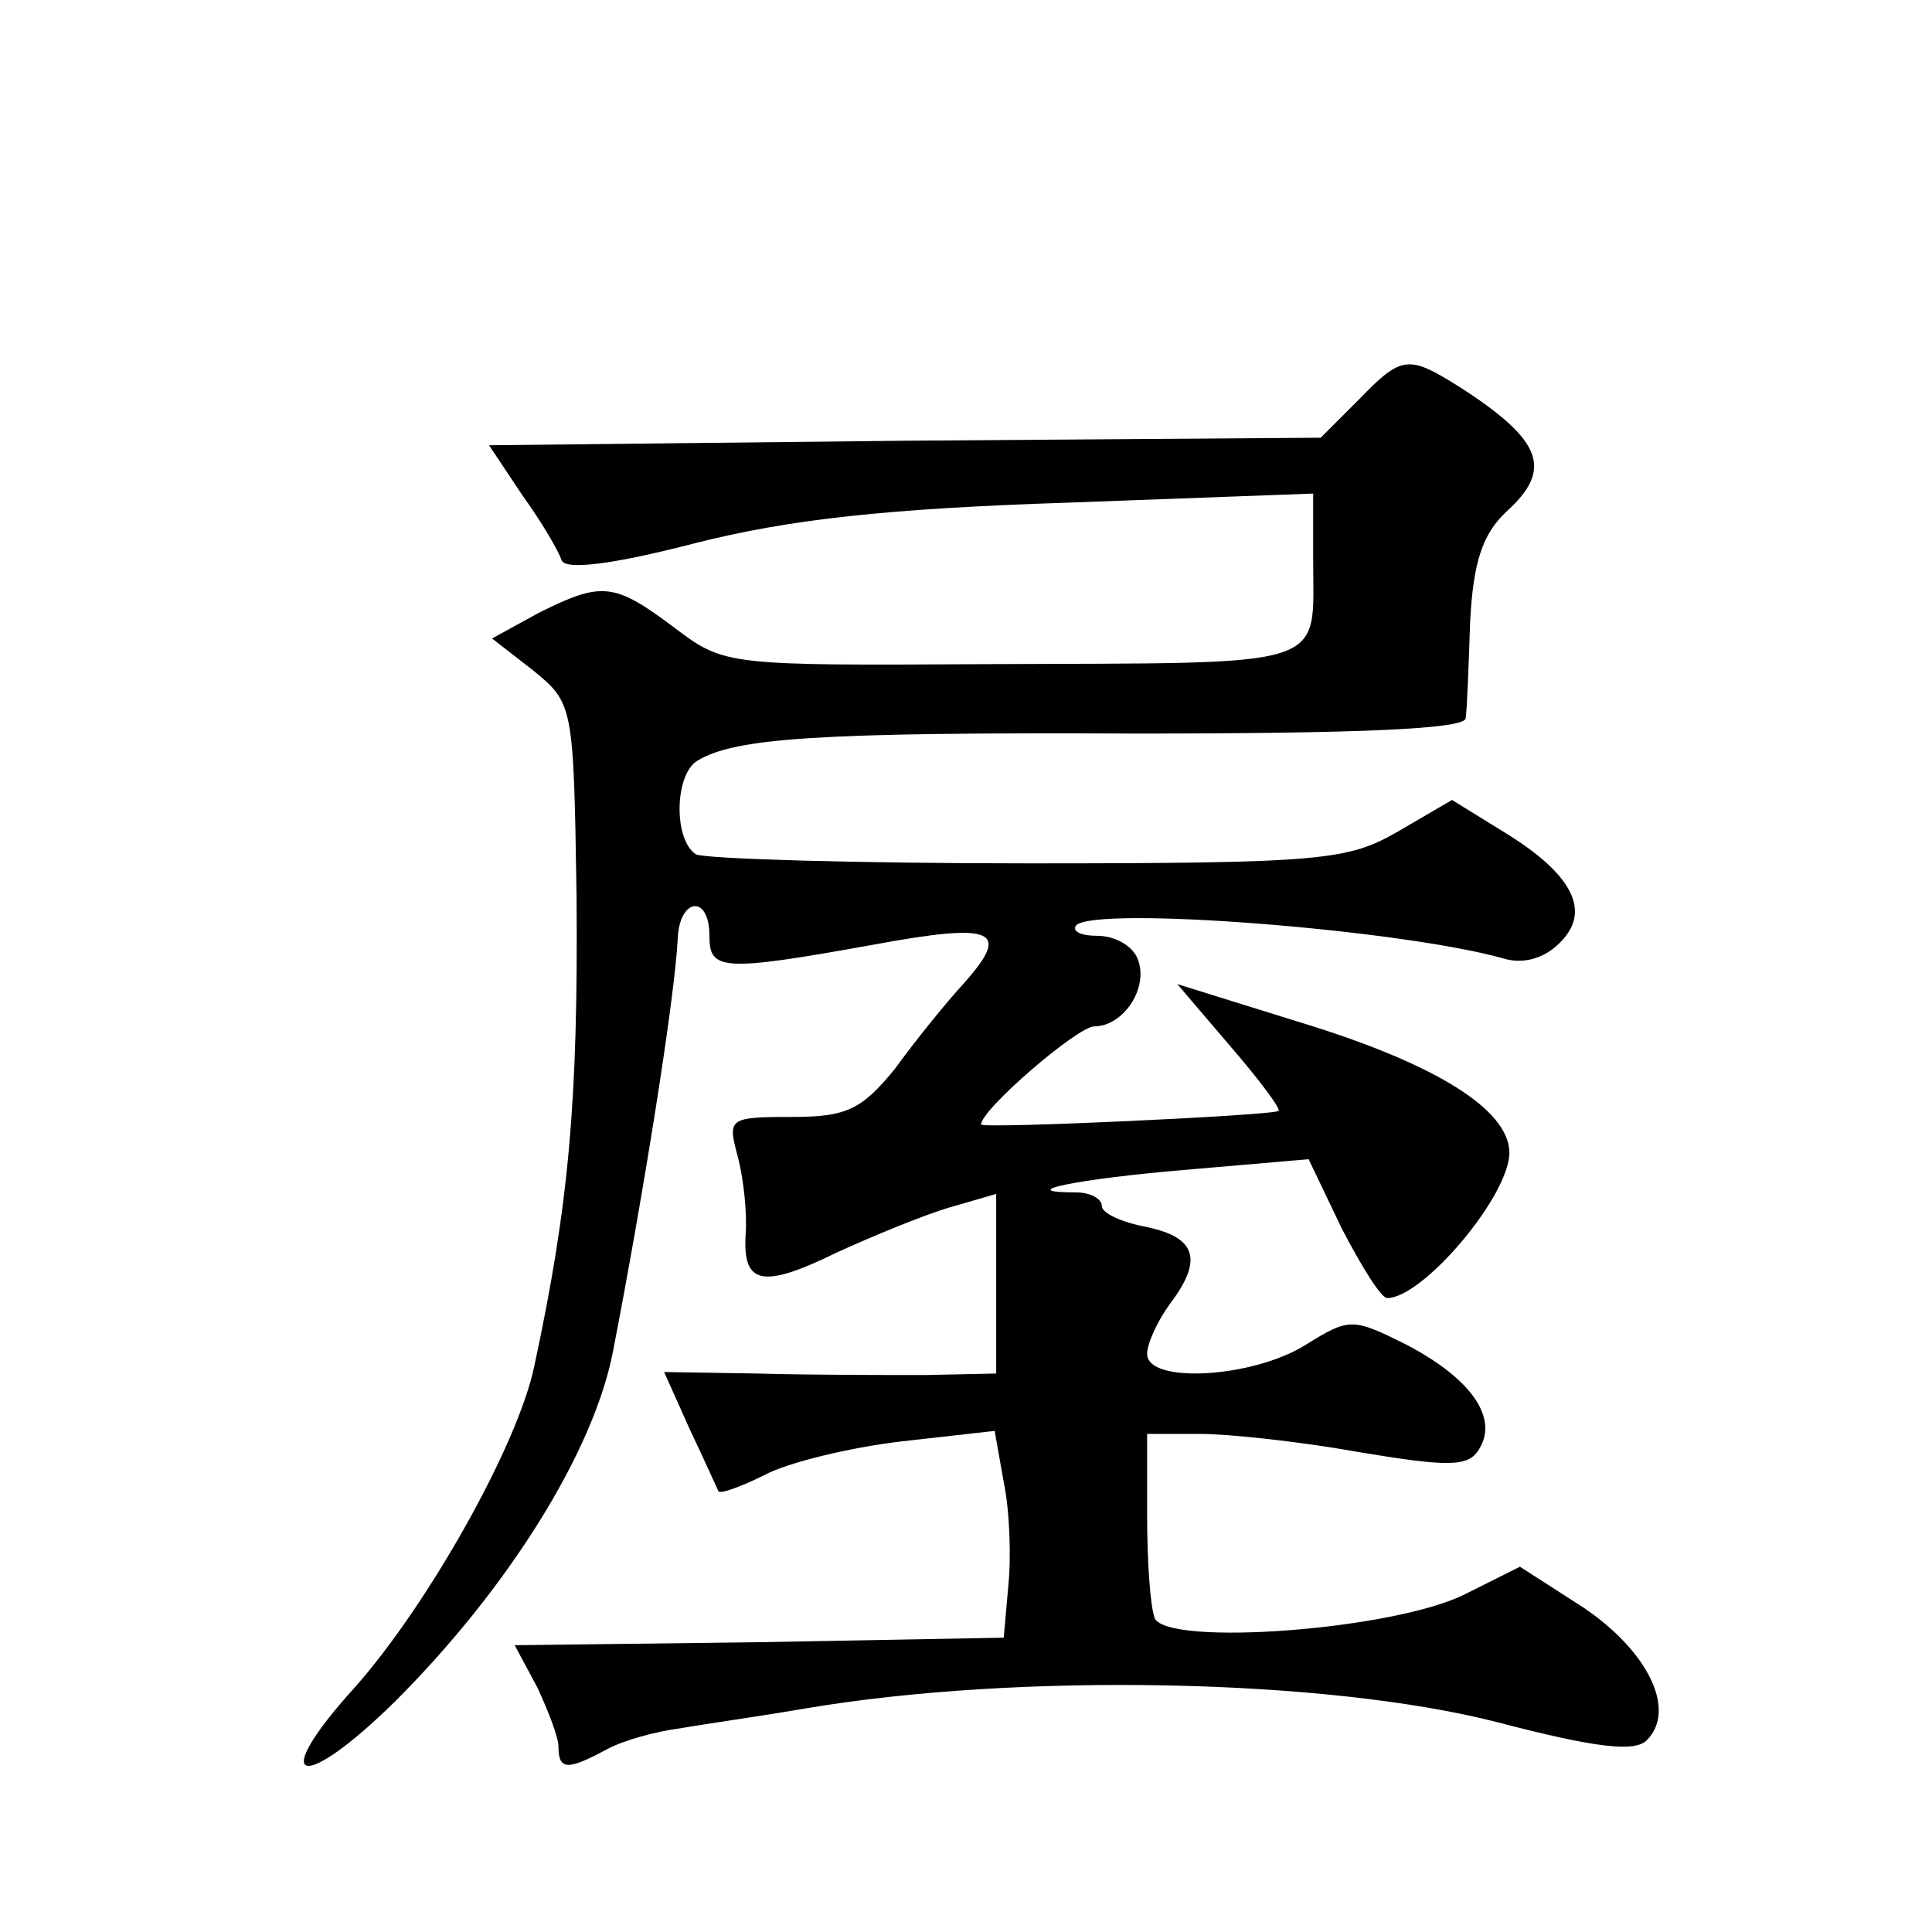
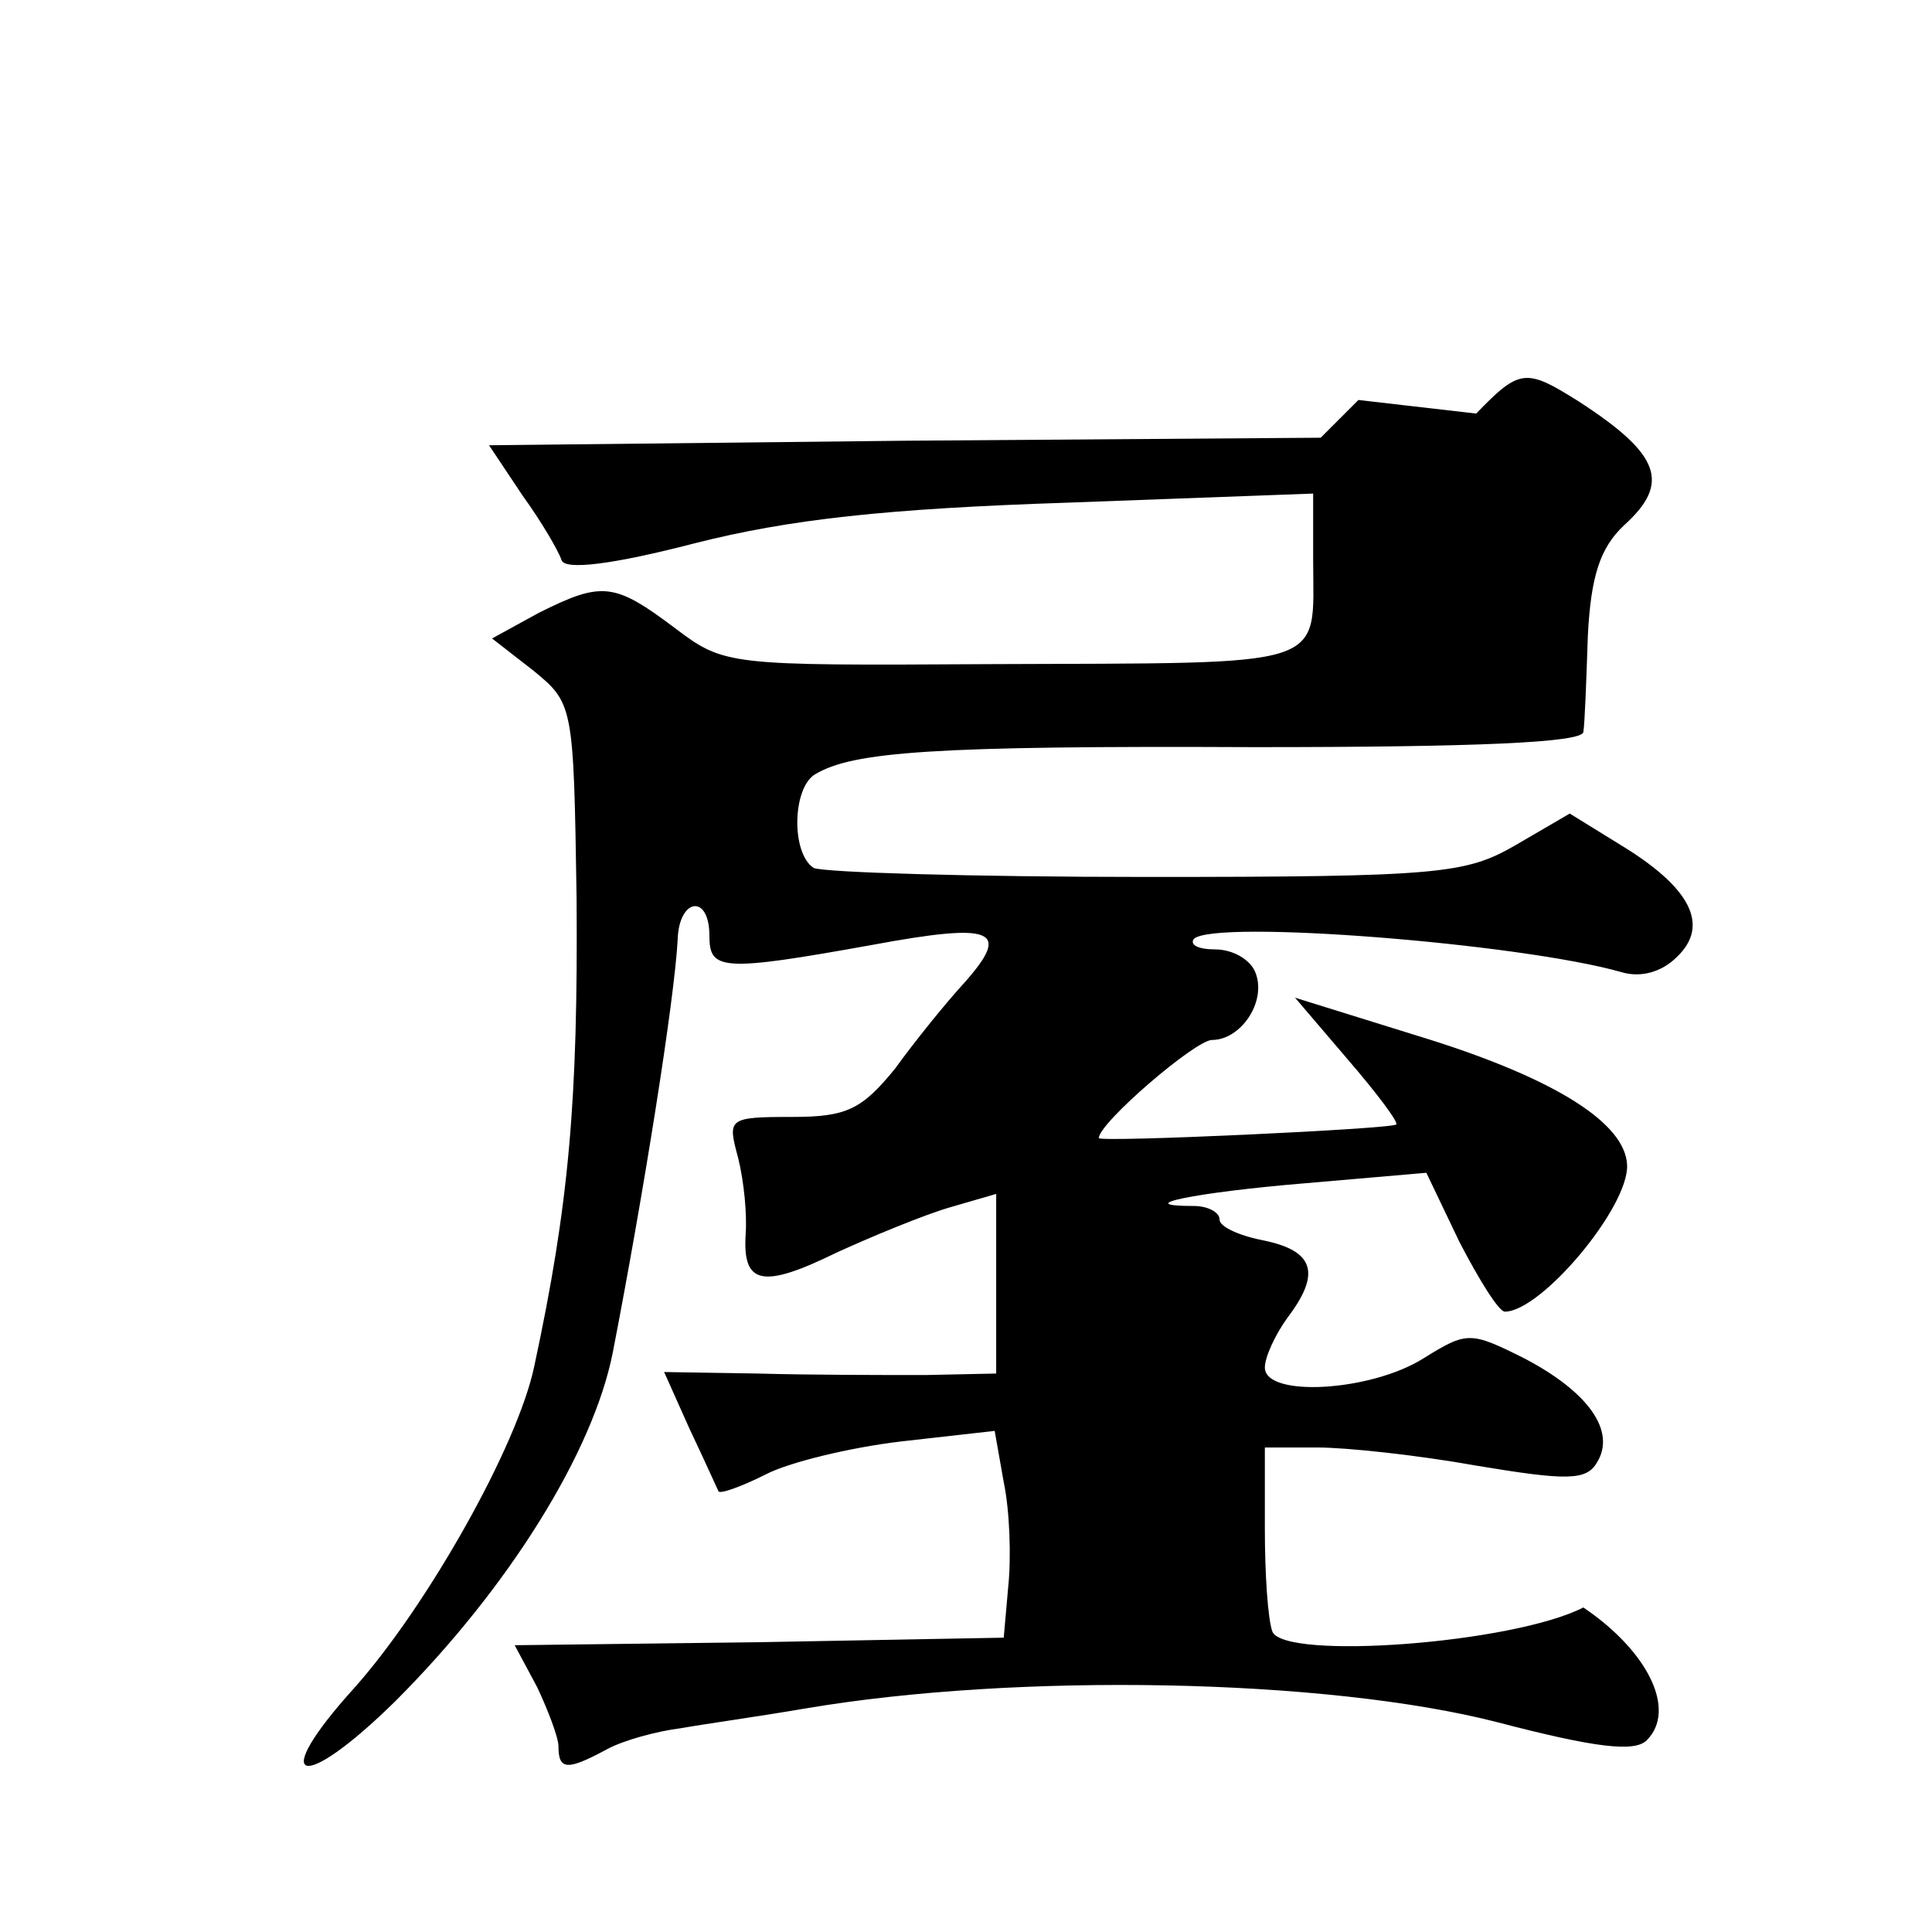
<svg xmlns="http://www.w3.org/2000/svg" version="1.0" width="128pt" height="128pt" viewBox="0 0 128 128" preserveAspectRatio="xMidYMid meet">
  <g transform="translate(0,128) scale(0.1,-0.1)" fill="#0" stroke="none">
-     <path d="M900 1015 l-25 -25 -276 -2 -275 -3 22 -33 c13 -18 24 -37 26 -43 2 -7 34 -3 88 11 63 16 127 23 248 27 l162 6 0 -44 c0 -73 14 -68 -214 -69 -174 -1 -176 -1 -209 24 -40 30 -48 31 -90 10 l-31 -17 27 -21 c27 -22 27 -23 29 -151 1 -134 -5 -203 -28 -310 -11 -53 -71 -159 -119 -213 -58 -64 -36 -71 27 -9 75 75 131 165 144 231 20 103 41 234 43 274 1 27 21 30 21 2 0 -23 8 -24 108 -6 81 15 92 10 61 -25 -12 -13 -33 -39 -46 -57 -22 -27 -32 -32 -68 -32 -43 0 -43 -1 -36 -27 4 -16 6 -38 5 -51 -2 -33 11 -36 60 -12 24 11 58 25 75 30 l31 9 0 -60 0 -59 -47 -1 c-27 0 -76 0 -111 1 l-62 1 17 -38 c10 -21 18 -39 19 -41 1 -2 15 3 31 11 15 8 56 18 90 22 l62 7 6 -34 c4 -19 5 -50 3 -69 l-3 -34 -162 -3 -162 -2 15 -28 c7 -15 14 -33 14 -39 0 -16 6 -16 32 -2 11 6 33 12 49 14 17 3 53 8 82 13 141 24 346 20 459 -9 65 -17 91 -20 99 -12 20 20 1 59 -42 88 l-42 27 -36 -18 c-47 -24 -198 -35 -206 -16 -3 8 -5 38 -5 68 l0 54 35 0 c19 0 66 -5 105 -12 60 -10 73 -10 80 2 13 21 -6 47 -48 69 -36 18 -38 18 -67 0 -35 -22 -105 -26 -105 -6 0 7 7 22 15 33 22 29 18 44 -15 51 -16 3 -30 9 -30 14 0 5 -8 9 -17 9 -43 0 1 9 73 15 l81 7 22 -46 c13 -25 26 -46 30 -46 24 0 82 69 81 97 -1 28 -48 57 -130 83 l-90 28 35 -41 c19 -22 34 -42 32 -43 -3 -3 -197 -12 -197 -9 0 10 64 65 75 65 19 0 36 25 29 44 -3 9 -15 16 -27 16 -11 0 -17 3 -14 7 14 13 216 -3 283 -22 13 -4 27 0 37 10 22 21 9 46 -37 74 l-34 21 -36 -21 c-33 -19 -50 -21 -245 -21 -115 0 -214 3 -220 6 -15 10 -14 53 1 62 25 15 78 19 291 18 147 0 217 3 218 10 1 6 2 35 3 64 2 39 8 58 24 73 31 28 24 47 -30 82 -35 22 -39 22 -68 -8z" />
+     <path d="M900 1015 l-25 -25 -276 -2 -275 -3 22 -33 c13 -18 24 -37 26 -43 2 -7 34 -3 88 11 63 16 127 23 248 27 l162 6 0 -44 c0 -73 14 -68 -214 -69 -174 -1 -176 -1 -209 24 -40 30 -48 31 -90 10 l-31 -17 27 -21 c27 -22 27 -23 29 -151 1 -134 -5 -203 -28 -310 -11 -53 -71 -159 -119 -213 -58 -64 -36 -71 27 -9 75 75 131 165 144 231 20 103 41 234 43 274 1 27 21 30 21 2 0 -23 8 -24 108 -6 81 15 92 10 61 -25 -12 -13 -33 -39 -46 -57 -22 -27 -32 -32 -68 -32 -43 0 -43 -1 -36 -27 4 -16 6 -38 5 -51 -2 -33 11 -36 60 -12 24 11 58 25 75 30 l31 9 0 -60 0 -59 -47 -1 c-27 0 -76 0 -111 1 l-62 1 17 -38 c10 -21 18 -39 19 -41 1 -2 15 3 31 11 15 8 56 18 90 22 l62 7 6 -34 c4 -19 5 -50 3 -69 l-3 -34 -162 -3 -162 -2 15 -28 c7 -15 14 -33 14 -39 0 -16 6 -16 32 -2 11 6 33 12 49 14 17 3 53 8 82 13 141 24 346 20 459 -9 65 -17 91 -20 99 -12 20 20 1 59 -42 88 c-47 -24 -198 -35 -206 -16 -3 8 -5 38 -5 68 l0 54 35 0 c19 0 66 -5 105 -12 60 -10 73 -10 80 2 13 21 -6 47 -48 69 -36 18 -38 18 -67 0 -35 -22 -105 -26 -105 -6 0 7 7 22 15 33 22 29 18 44 -15 51 -16 3 -30 9 -30 14 0 5 -8 9 -17 9 -43 0 1 9 73 15 l81 7 22 -46 c13 -25 26 -46 30 -46 24 0 82 69 81 97 -1 28 -48 57 -130 83 l-90 28 35 -41 c19 -22 34 -42 32 -43 -3 -3 -197 -12 -197 -9 0 10 64 65 75 65 19 0 36 25 29 44 -3 9 -15 16 -27 16 -11 0 -17 3 -14 7 14 13 216 -3 283 -22 13 -4 27 0 37 10 22 21 9 46 -37 74 l-34 21 -36 -21 c-33 -19 -50 -21 -245 -21 -115 0 -214 3 -220 6 -15 10 -14 53 1 62 25 15 78 19 291 18 147 0 217 3 218 10 1 6 2 35 3 64 2 39 8 58 24 73 31 28 24 47 -30 82 -35 22 -39 22 -68 -8z" />
  </g>
</svg>